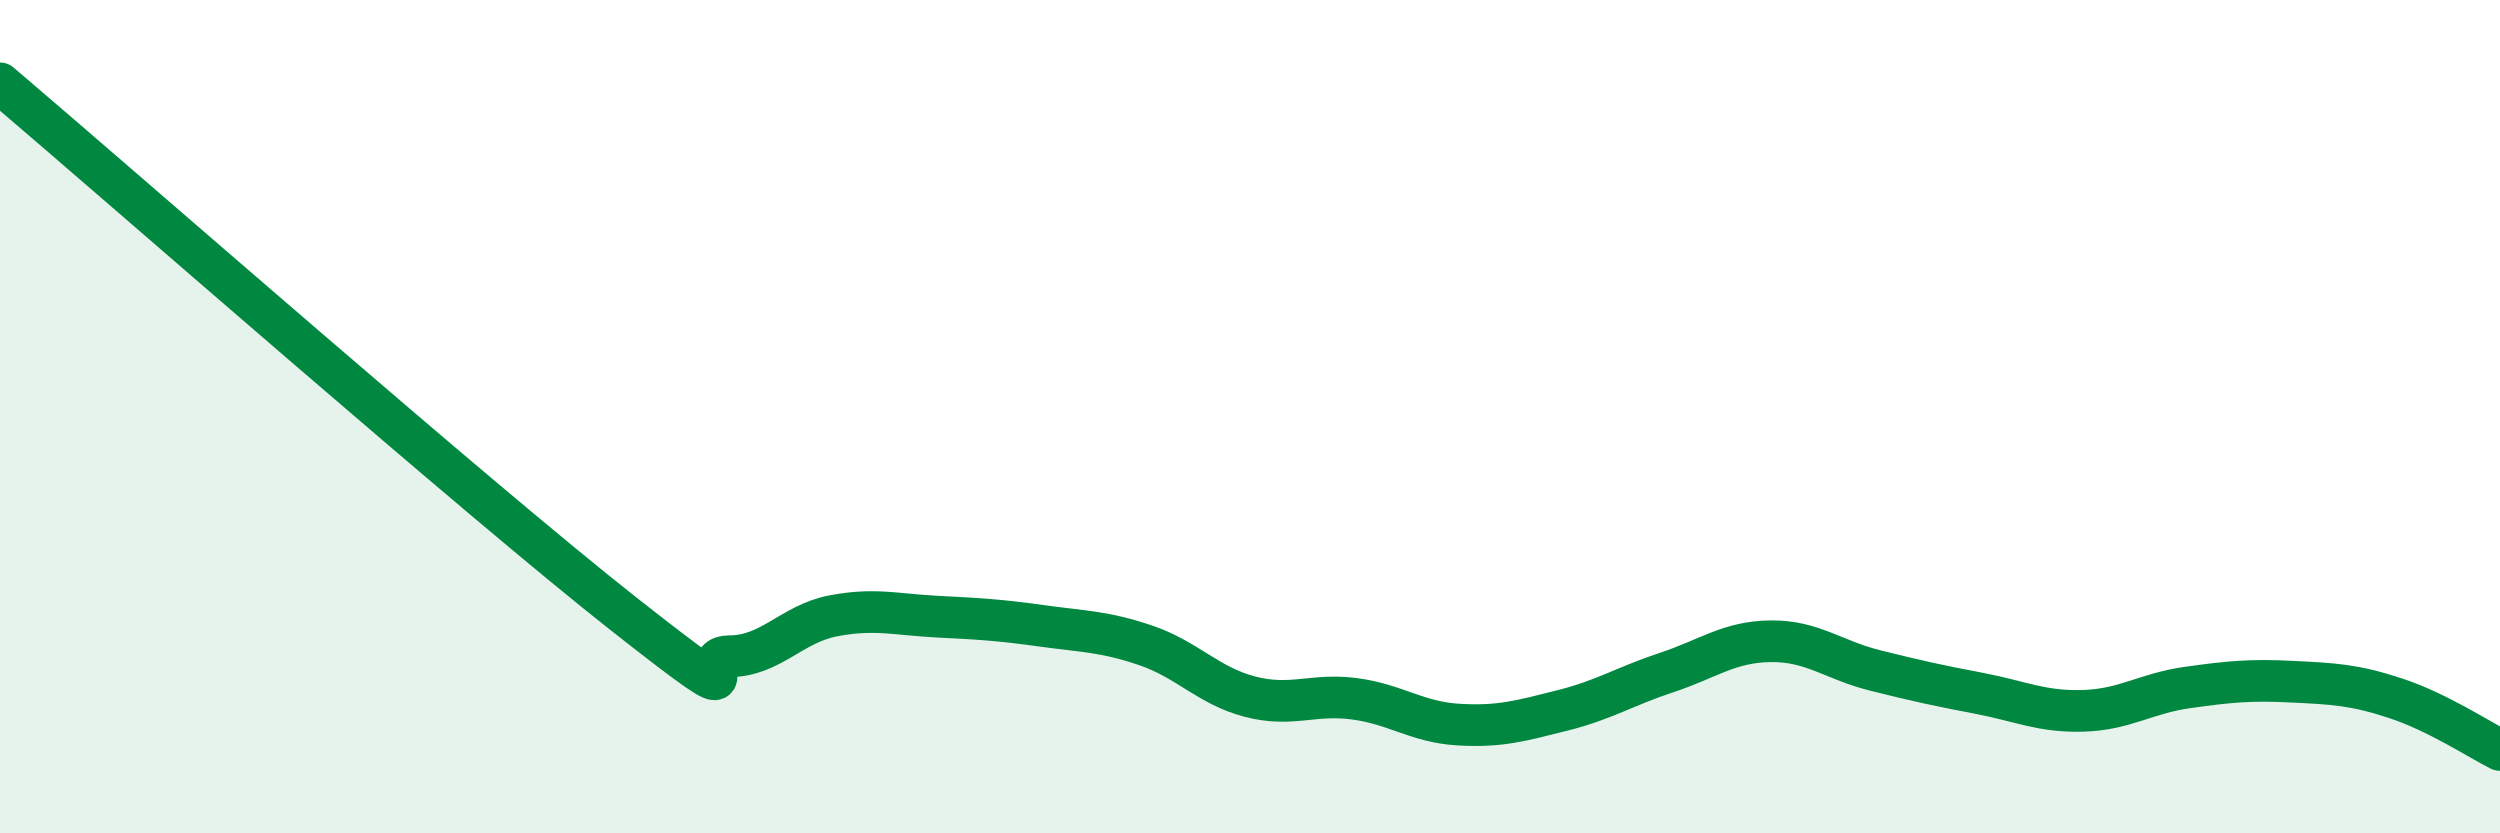
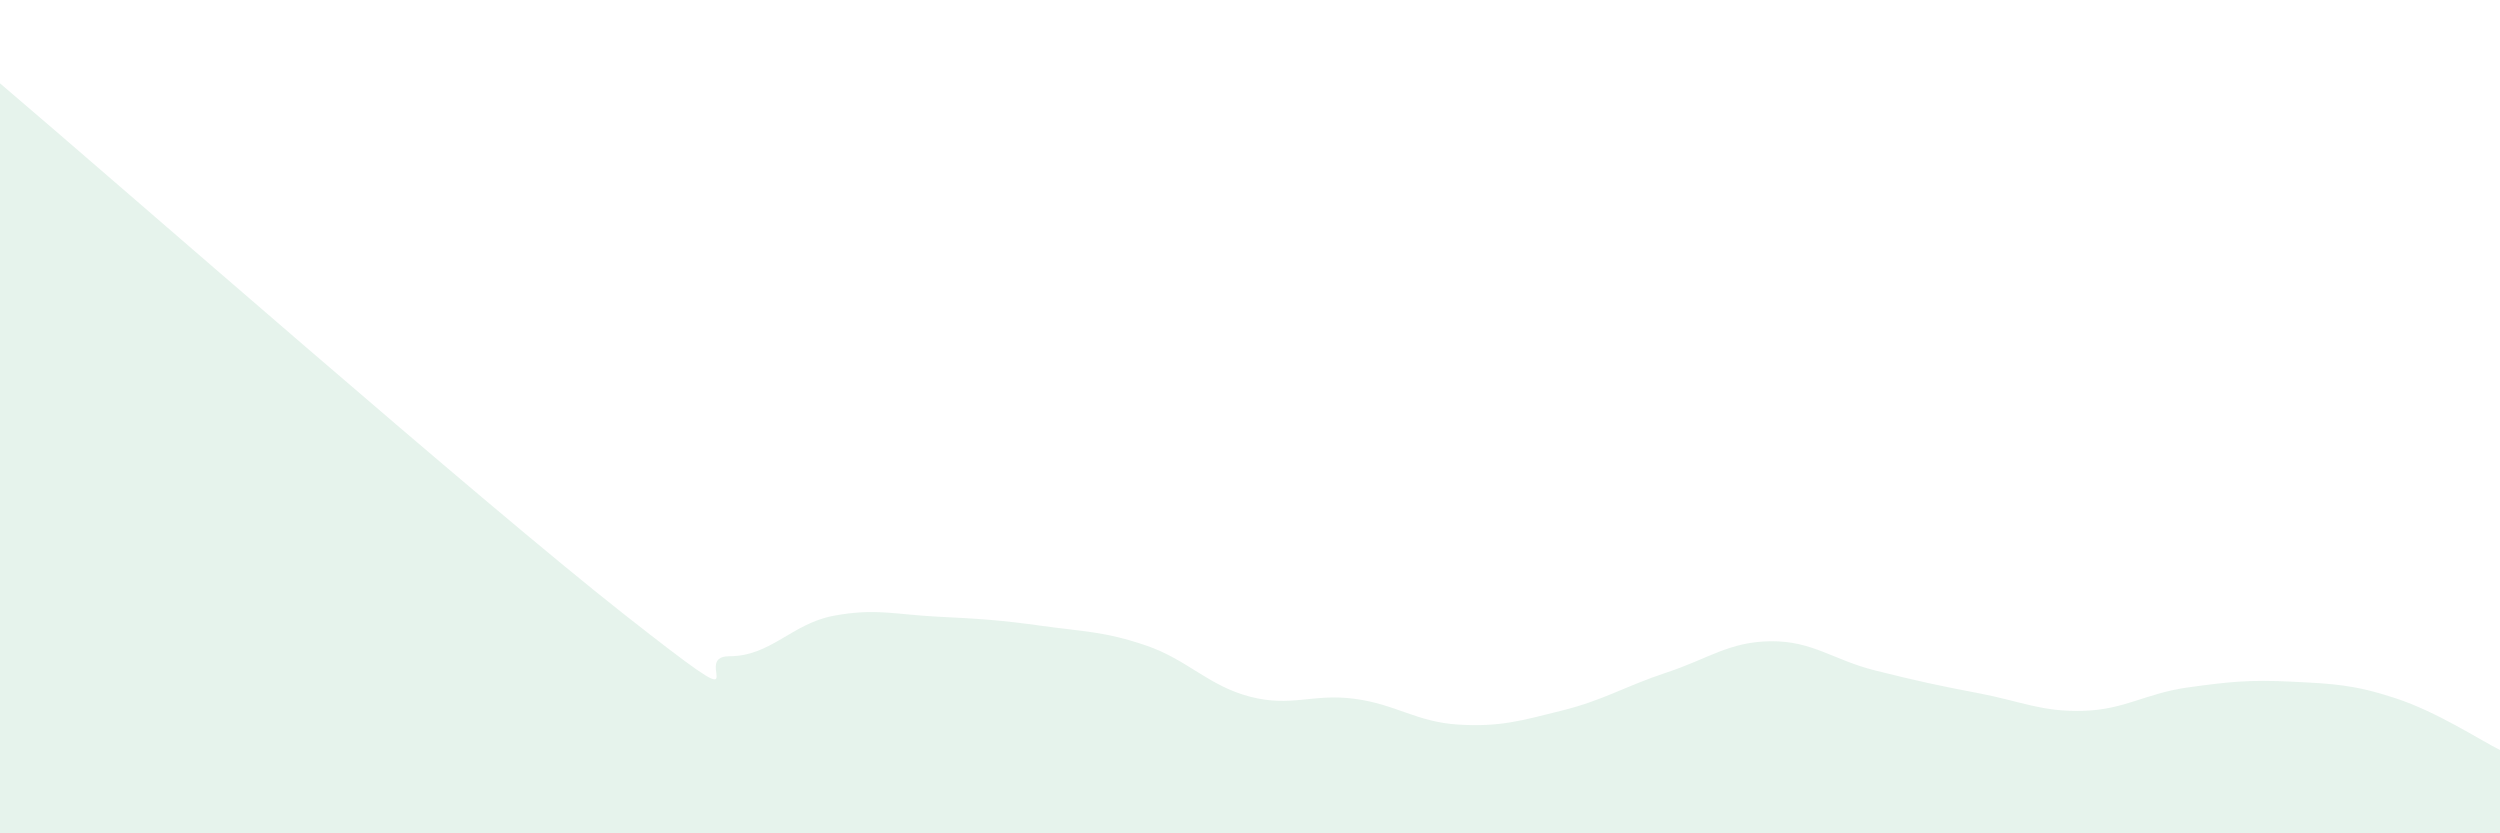
<svg xmlns="http://www.w3.org/2000/svg" width="60" height="20" viewBox="0 0 60 20">
  <path d="M 0,2 C 3,4.55 11.5,12.01 15,14.76 C 18.5,17.51 16.5,15.75 17.5,15.75 C 18.5,15.75 19,14.97 20,14.78 C 21,14.59 21.5,14.75 22.5,14.8 C 23.5,14.85 24,14.88 25,15.02 C 26,15.16 26.5,15.15 27.5,15.49 C 28.5,15.83 29,16.46 30,16.72 C 31,16.98 31.5,16.64 32.5,16.77 C 33.5,16.9 34,17.33 35,17.39 C 36,17.45 36.5,17.3 37.5,17.05 C 38.5,16.8 39,16.47 40,16.14 C 41,15.81 41.5,15.4 42.5,15.39 C 43.5,15.38 44,15.84 45,16.09 C 46,16.34 46.5,16.45 47.5,16.64 C 48.5,16.83 49,17.09 50,17.06 C 51,17.03 51.5,16.64 52.5,16.5 C 53.5,16.36 54,16.31 55,16.36 C 56,16.41 56.5,16.43 57.5,16.76 C 58.5,17.09 59.5,17.75 60,18L60 20L0 20Z" fill="#008740" opacity="0.1" stroke-linecap="round" stroke-linejoin="round" />
-   <path d="M 0,2 C 3,4.55 11.5,12.01 15,14.76 C 18.5,17.51 16.5,15.75 17.5,15.75 C 18.5,15.75 19,14.97 20,14.78 C 21,14.59 21.5,14.75 22.5,14.8 C 23.5,14.85 24,14.88 25,15.02 C 26,15.16 26.5,15.15 27.5,15.49 C 28.5,15.83 29,16.46 30,16.72 C 31,16.98 31.5,16.64 32.5,16.77 C 33.5,16.9 34,17.33 35,17.39 C 36,17.45 36.5,17.3 37.5,17.05 C 38.5,16.8 39,16.47 40,16.14 C 41,15.81 41.5,15.4 42.5,15.39 C 43.5,15.38 44,15.84 45,16.09 C 46,16.34 46.5,16.45 47.5,16.64 C 48.5,16.83 49,17.09 50,17.06 C 51,17.03 51.5,16.64 52.5,16.5 C 53.5,16.36 54,16.31 55,16.36 C 56,16.41 56.5,16.43 57.5,16.76 C 58.5,17.09 59.5,17.75 60,18" stroke="#008740" stroke-width="1" fill="none" stroke-linecap="round" stroke-linejoin="round" />
</svg>